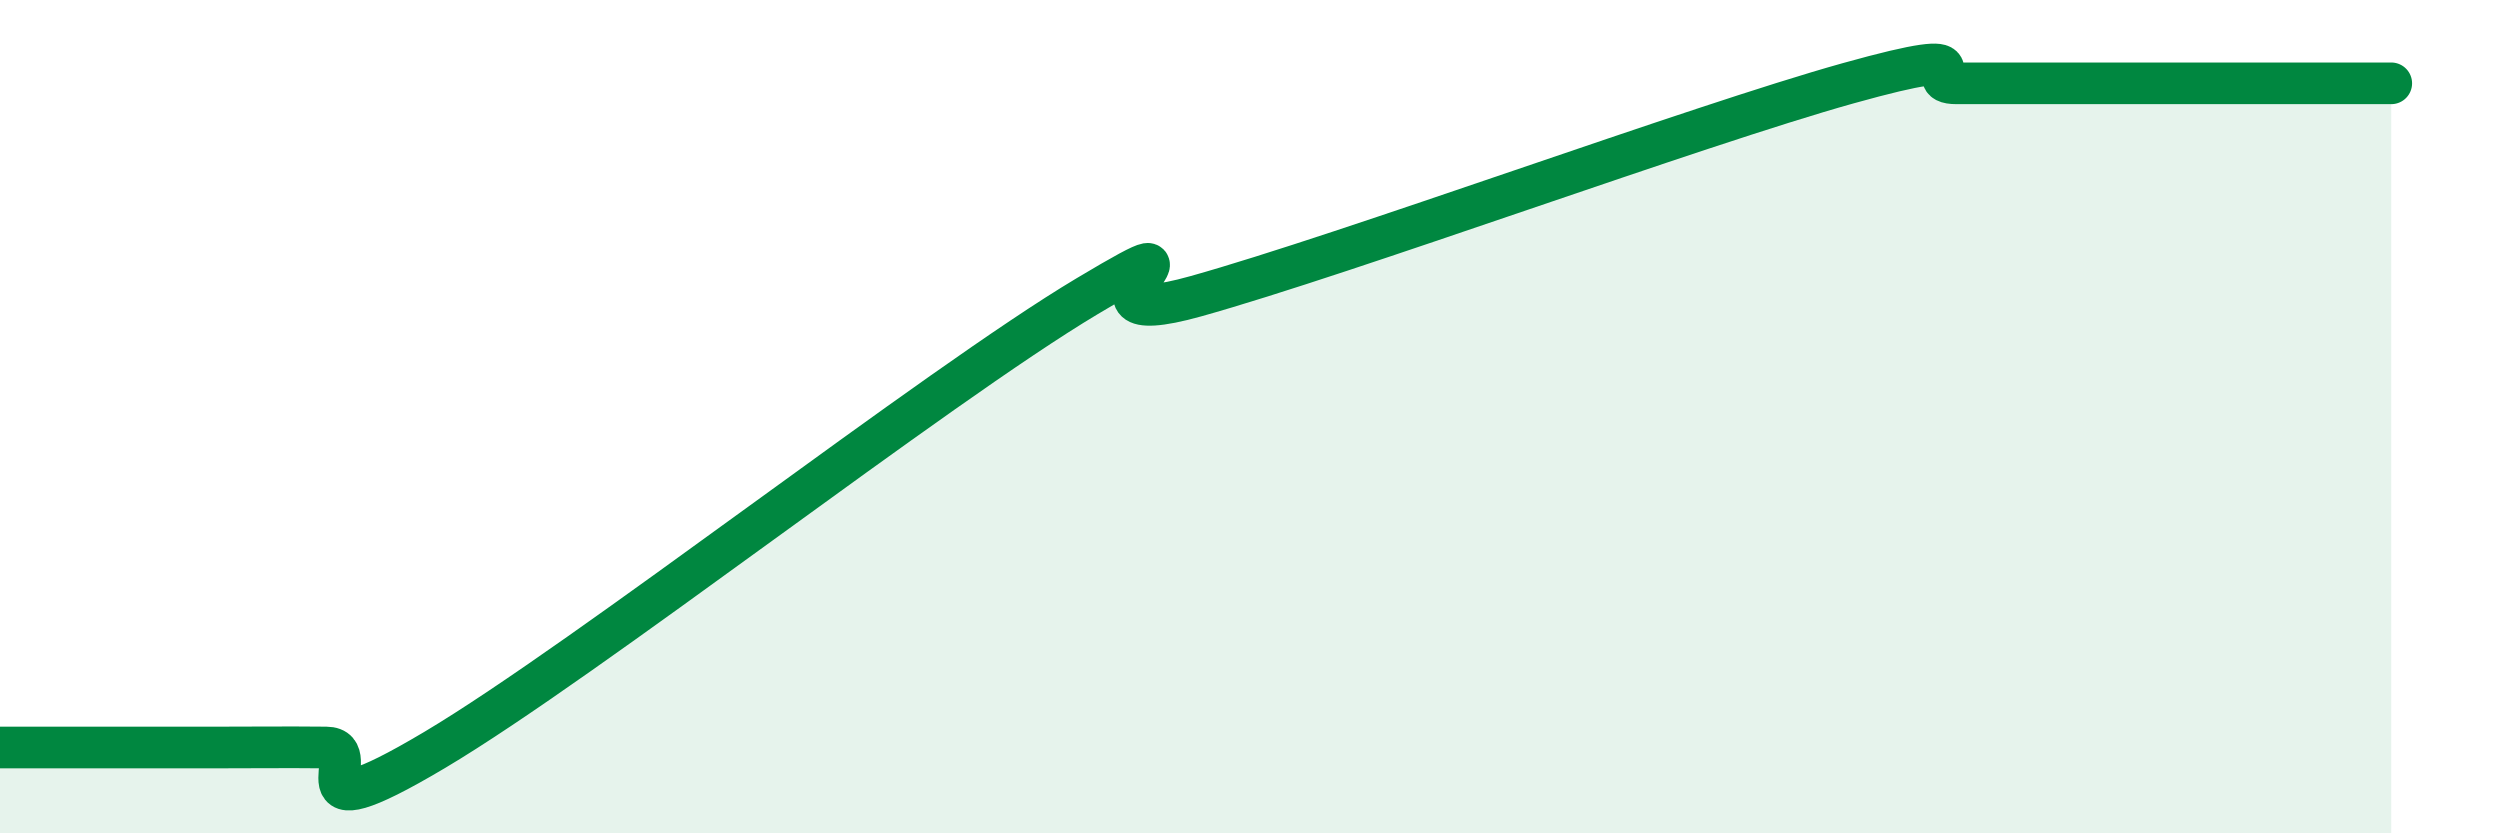
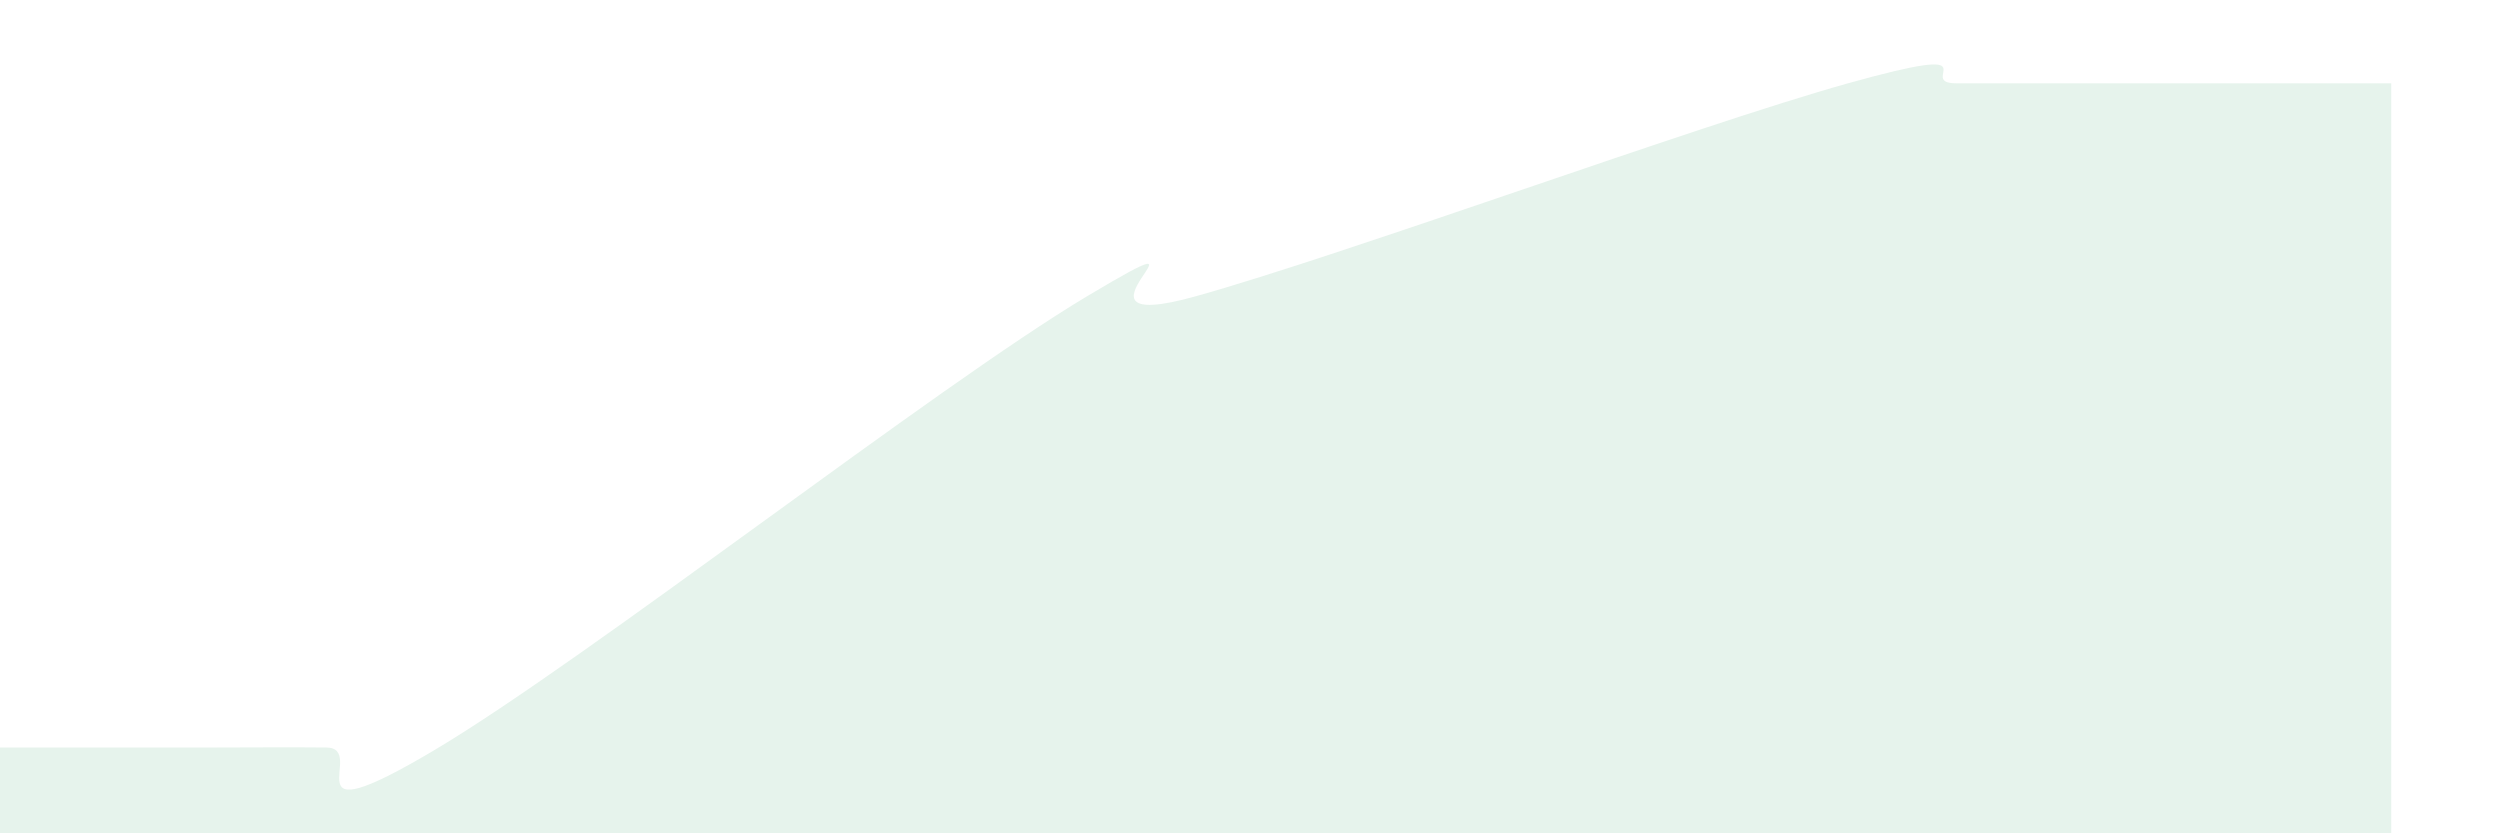
<svg xmlns="http://www.w3.org/2000/svg" width="60" height="20" viewBox="0 0 60 20">
  <path d="M 0,17.94 C 0.52,17.94 1.57,17.94 2.61,17.94 C 3.65,17.94 4.18,17.94 5.22,17.94 C 6.26,17.94 6.79,17.93 7.83,17.94 C 8.87,17.95 6.78,20.17 10.43,18 C 14.08,15.83 22.44,9.29 26.09,7.11 C 29.74,4.93 25.05,8.13 28.7,7.11 C 32.35,6.09 40.7,3.02 44.35,2 C 48,0.98 45.92,2 46.96,2 C 48,2 48.53,2 49.57,2 C 50.61,2 51.13,2 52.17,2 C 53.21,2 53.74,2 54.78,2 C 55.82,2 56.87,2 57.39,2L57.39 20L0 20Z" fill="#008740" opacity="0.1" stroke-linecap="round" stroke-linejoin="round" />
-   <path d="M 0,17.94 C 0.52,17.94 1.57,17.94 2.61,17.94 C 3.65,17.94 4.18,17.94 5.22,17.94 C 6.26,17.94 6.79,17.93 7.83,17.94 C 8.87,17.95 6.78,20.17 10.43,18 C 14.08,15.83 22.44,9.29 26.09,7.11 C 29.74,4.93 25.05,8.13 28.7,7.11 C 32.35,6.09 40.7,3.02 44.35,2 C 48,0.98 45.92,2 46.96,2 C 48,2 48.53,2 49.57,2 C 50.61,2 51.13,2 52.17,2 C 53.21,2 53.74,2 54.78,2 C 55.82,2 56.87,2 57.39,2" stroke="#008740" stroke-width="1" fill="none" stroke-linecap="round" stroke-linejoin="round" />
</svg>